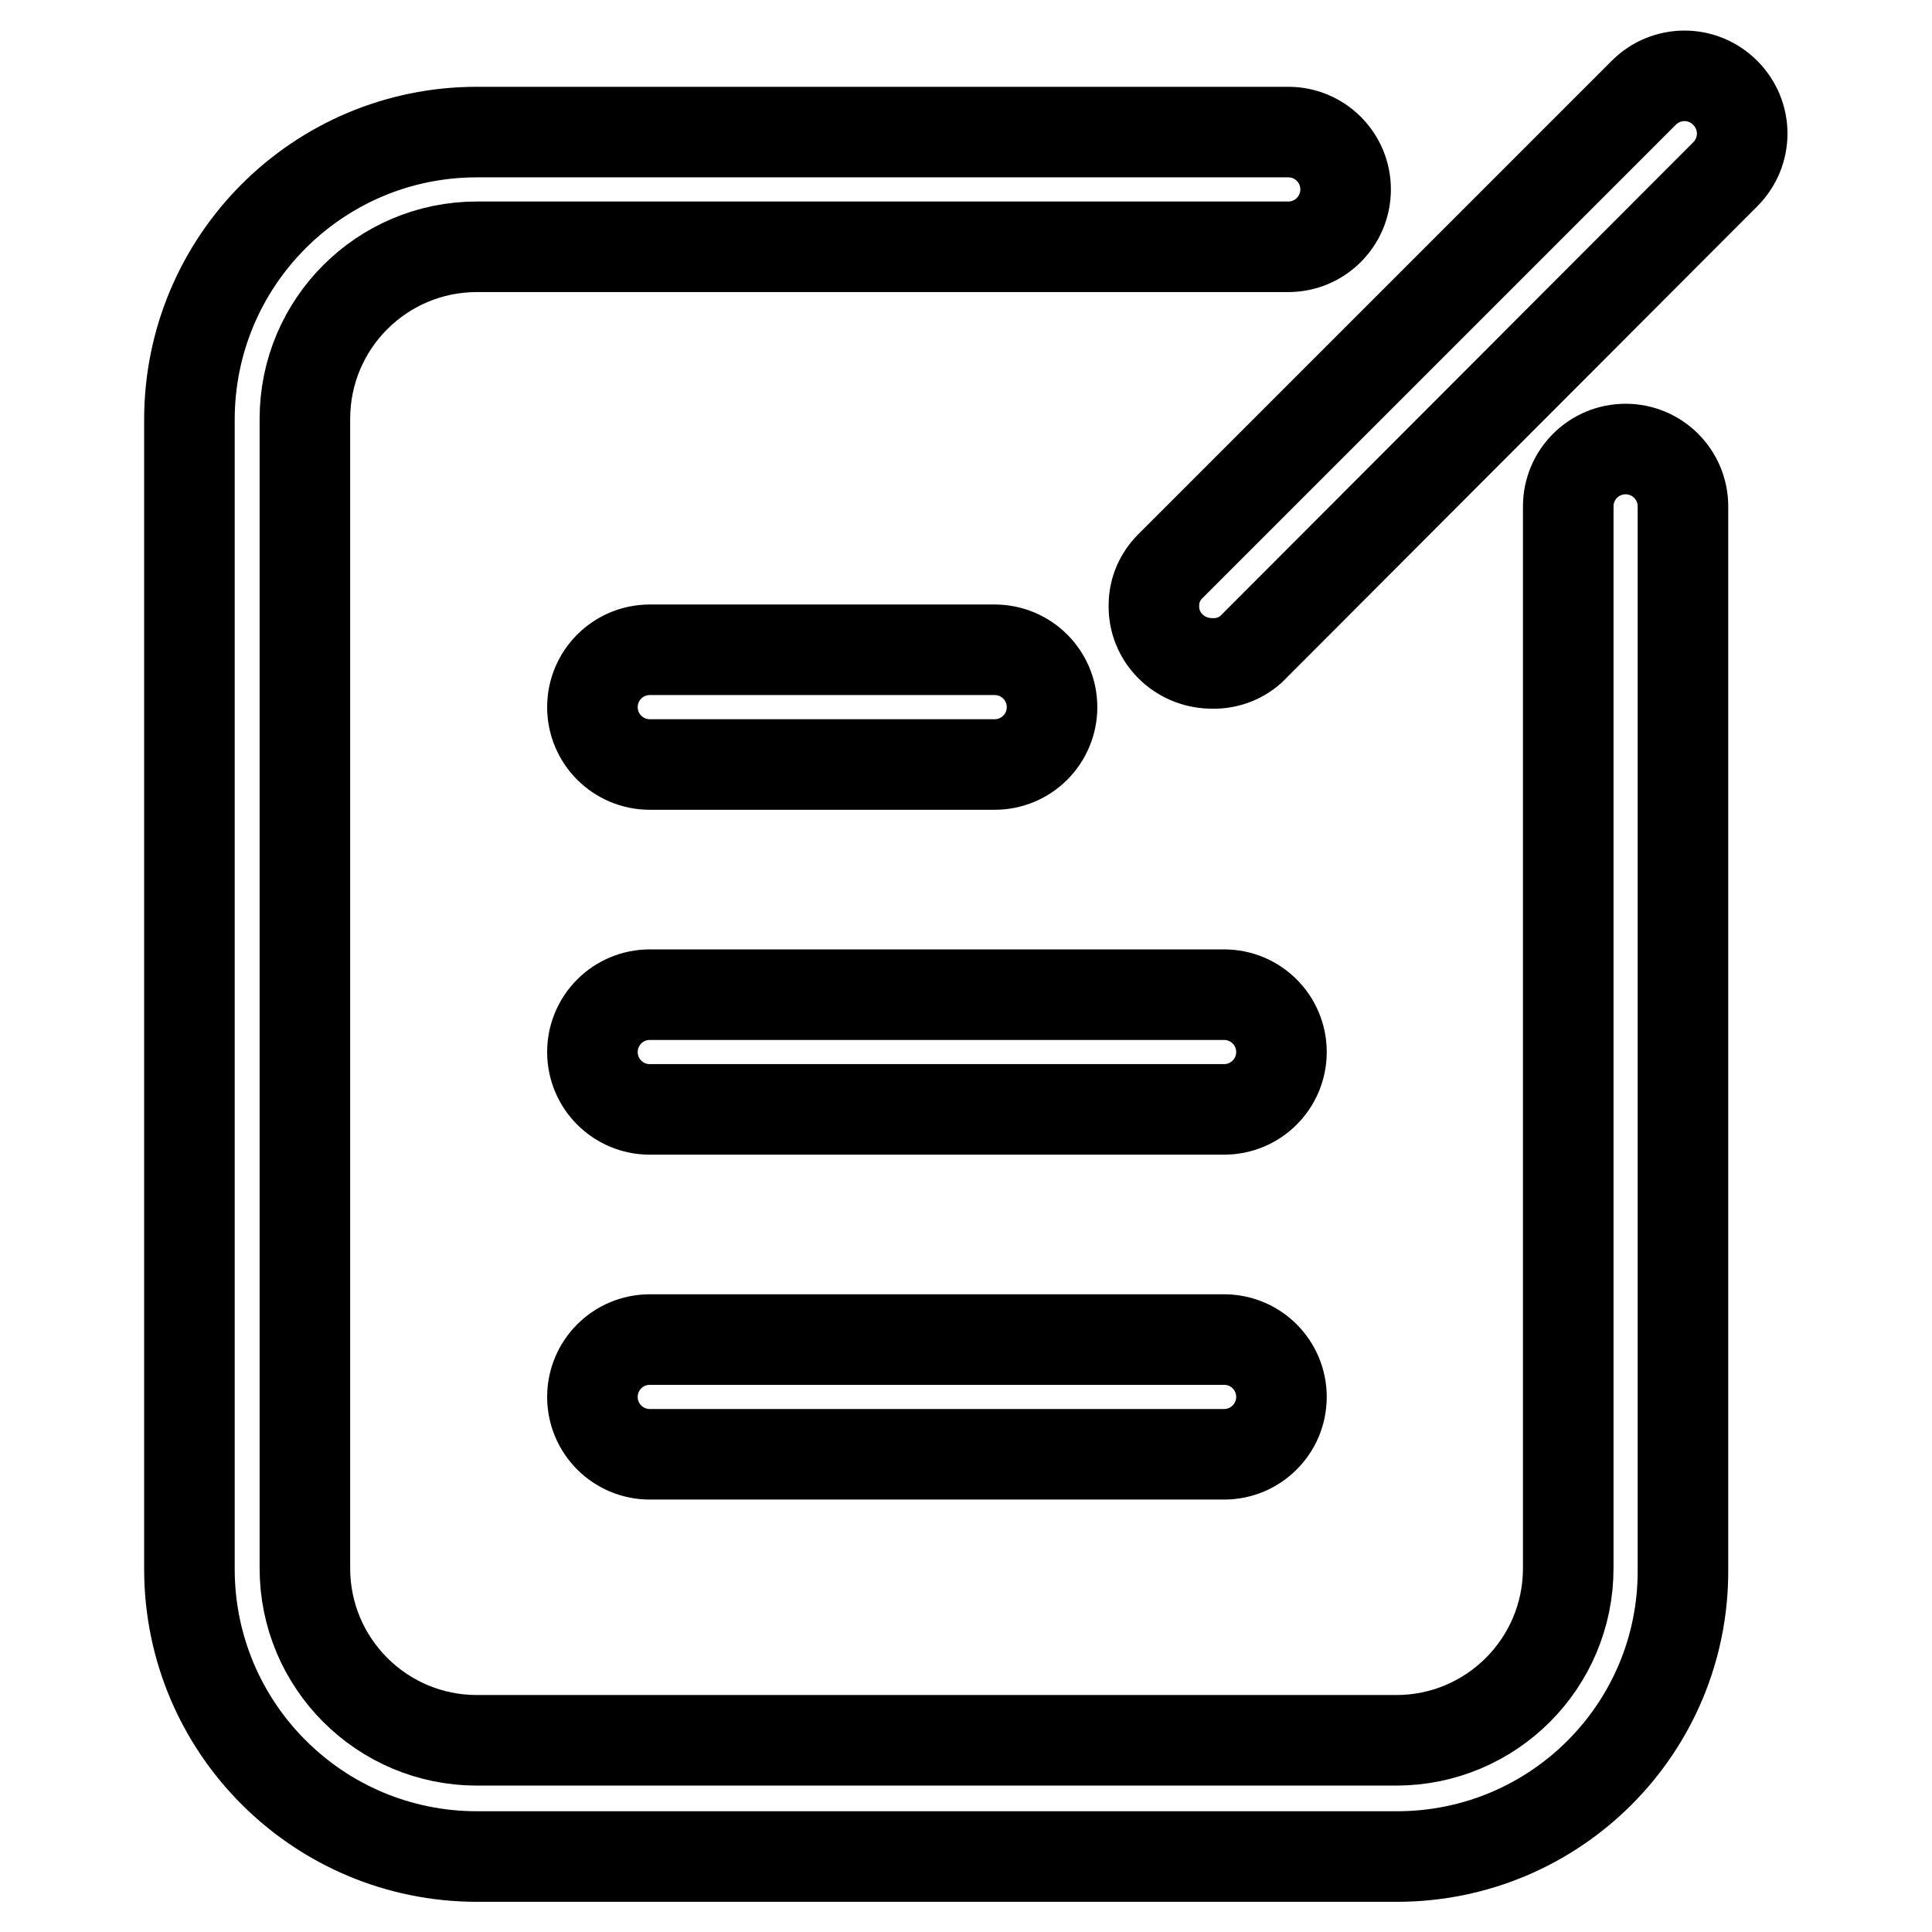
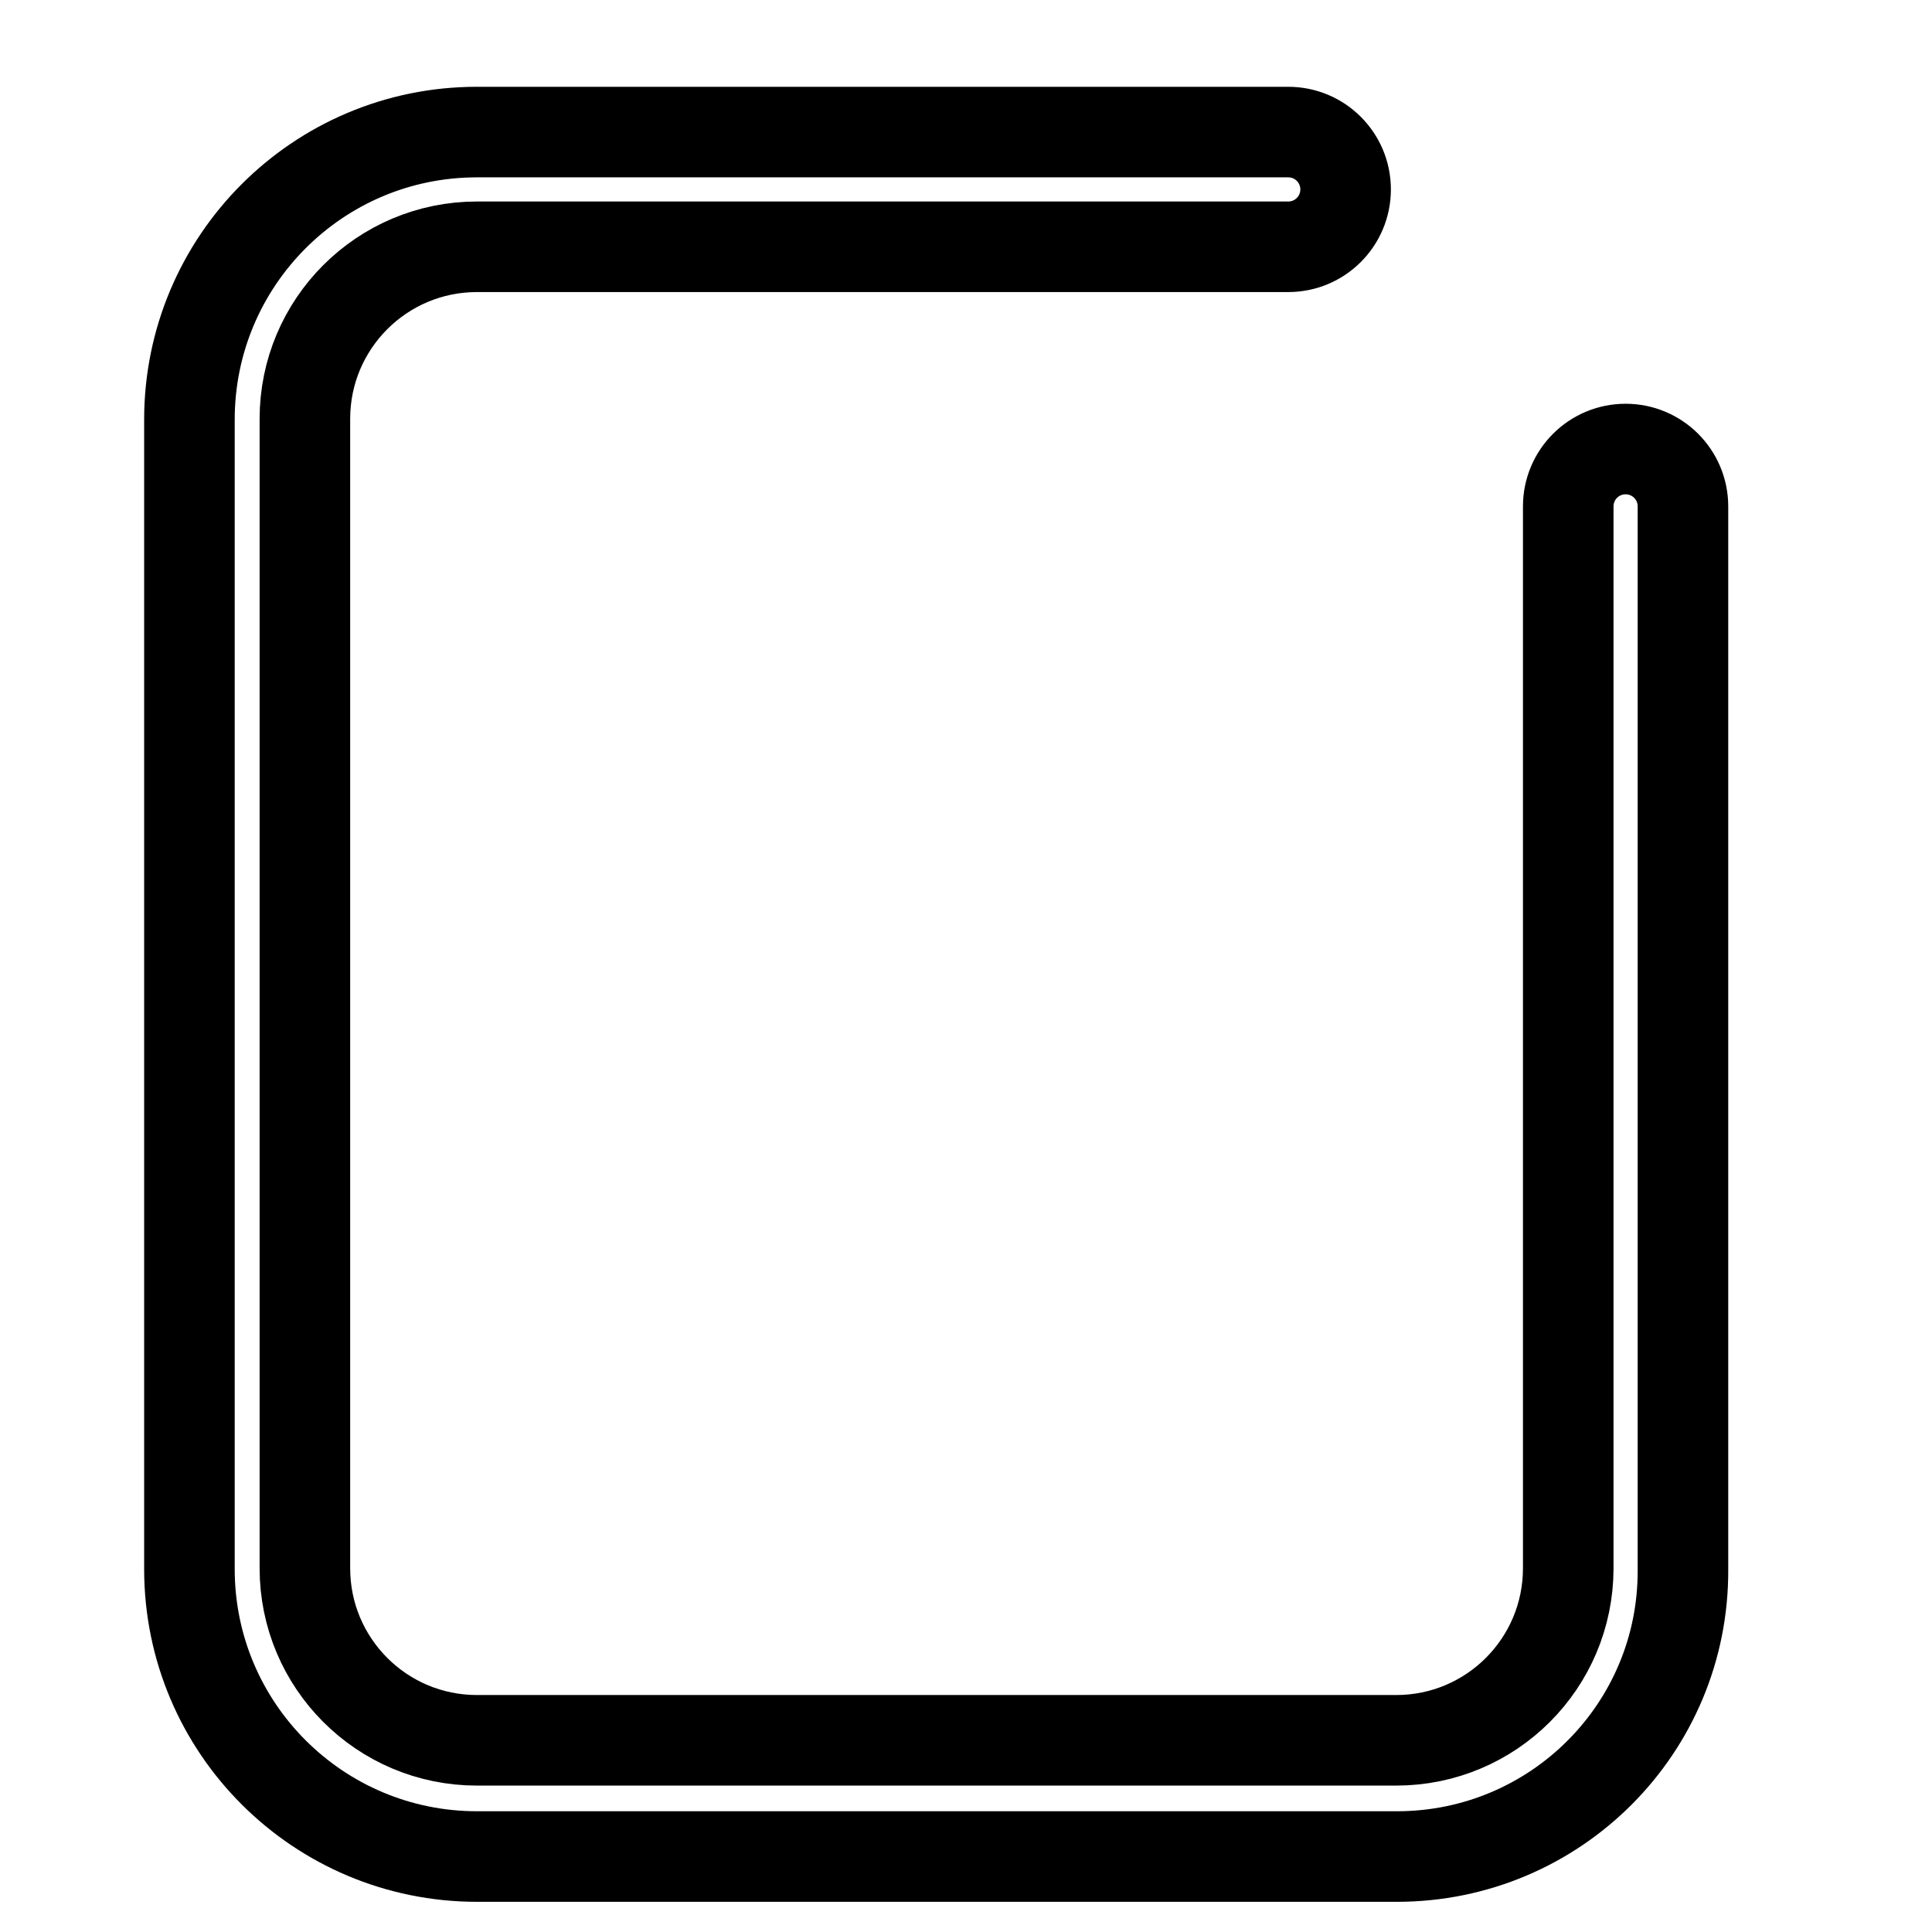
<svg xmlns="http://www.w3.org/2000/svg" version="1.1" x="0px" y="0px" viewBox="0 0 256 256" enable-background="new 0 0 256 256" xml:space="preserve">
  <g>
    <path stroke-width="12" fill-opacity="0" stroke="#000000" d="M185.1,246H63.2c-21,0-38.1-17-38.1-38.1l0,0V55.6c0-21,17-38.1,38.1-38.1l0,0h107.5c4.2,0,7.6,3.4,7.6,7.6 s-3.4,7.6-7.6,7.6H63.2c-12.6,0-22.8,10.2-22.8,22.8l0,0v152.3c0,12.6,10.2,22.8,22.8,22.8h121.8c12.6,0,22.8-10.2,22.8-22.8l0,0 V67.1c0-4.2,3.4-7.6,7.6-7.6c4.2,0,7.6,3.4,7.6,7.6v140.9C223.1,229,206.1,246,185.1,246L185.1,246z" />
-     <path stroke-width="12" fill-opacity="0" stroke="#000000" d="M131.8,101.3H86.1c-4.2,0-7.6-3.4-7.6-7.6c0-4.2,3.4-7.6,7.6-7.6h45.7c4.2,0,7.6,3.4,7.6,7.6 C139.4,97.9,136,101.3,131.8,101.3L131.8,101.3z M162.2,147H86.1c-4.2,0-7.6-3.4-7.6-7.6c0-4.2,3.4-7.6,7.6-7.6h76.1 c4.2,0,7.6,3.4,7.6,7.6C169.8,143.6,166.4,147,162.2,147L162.2,147z M162.2,192.7H86.1c-4.2,0-7.6-3.4-7.6-7.6 c0-4.2,3.4-7.6,7.6-7.6h76.1c4.2,0,7.6,3.4,7.6,7.6C169.8,189.3,166.4,192.7,162.2,192.7L162.2,192.7z M160.4,87.9 c-4.2-0.1-7.6-3.5-7.5-7.7c0-2,0.8-3.8,2.2-5.2l62.7-62.7c3-3,7.8-3,10.8,0c3,3,3,7.8,0,10.8l0,0l-62.9,63 C164.2,87.4,162.3,88,160.4,87.9L160.4,87.9z" />
  </g>
</svg>